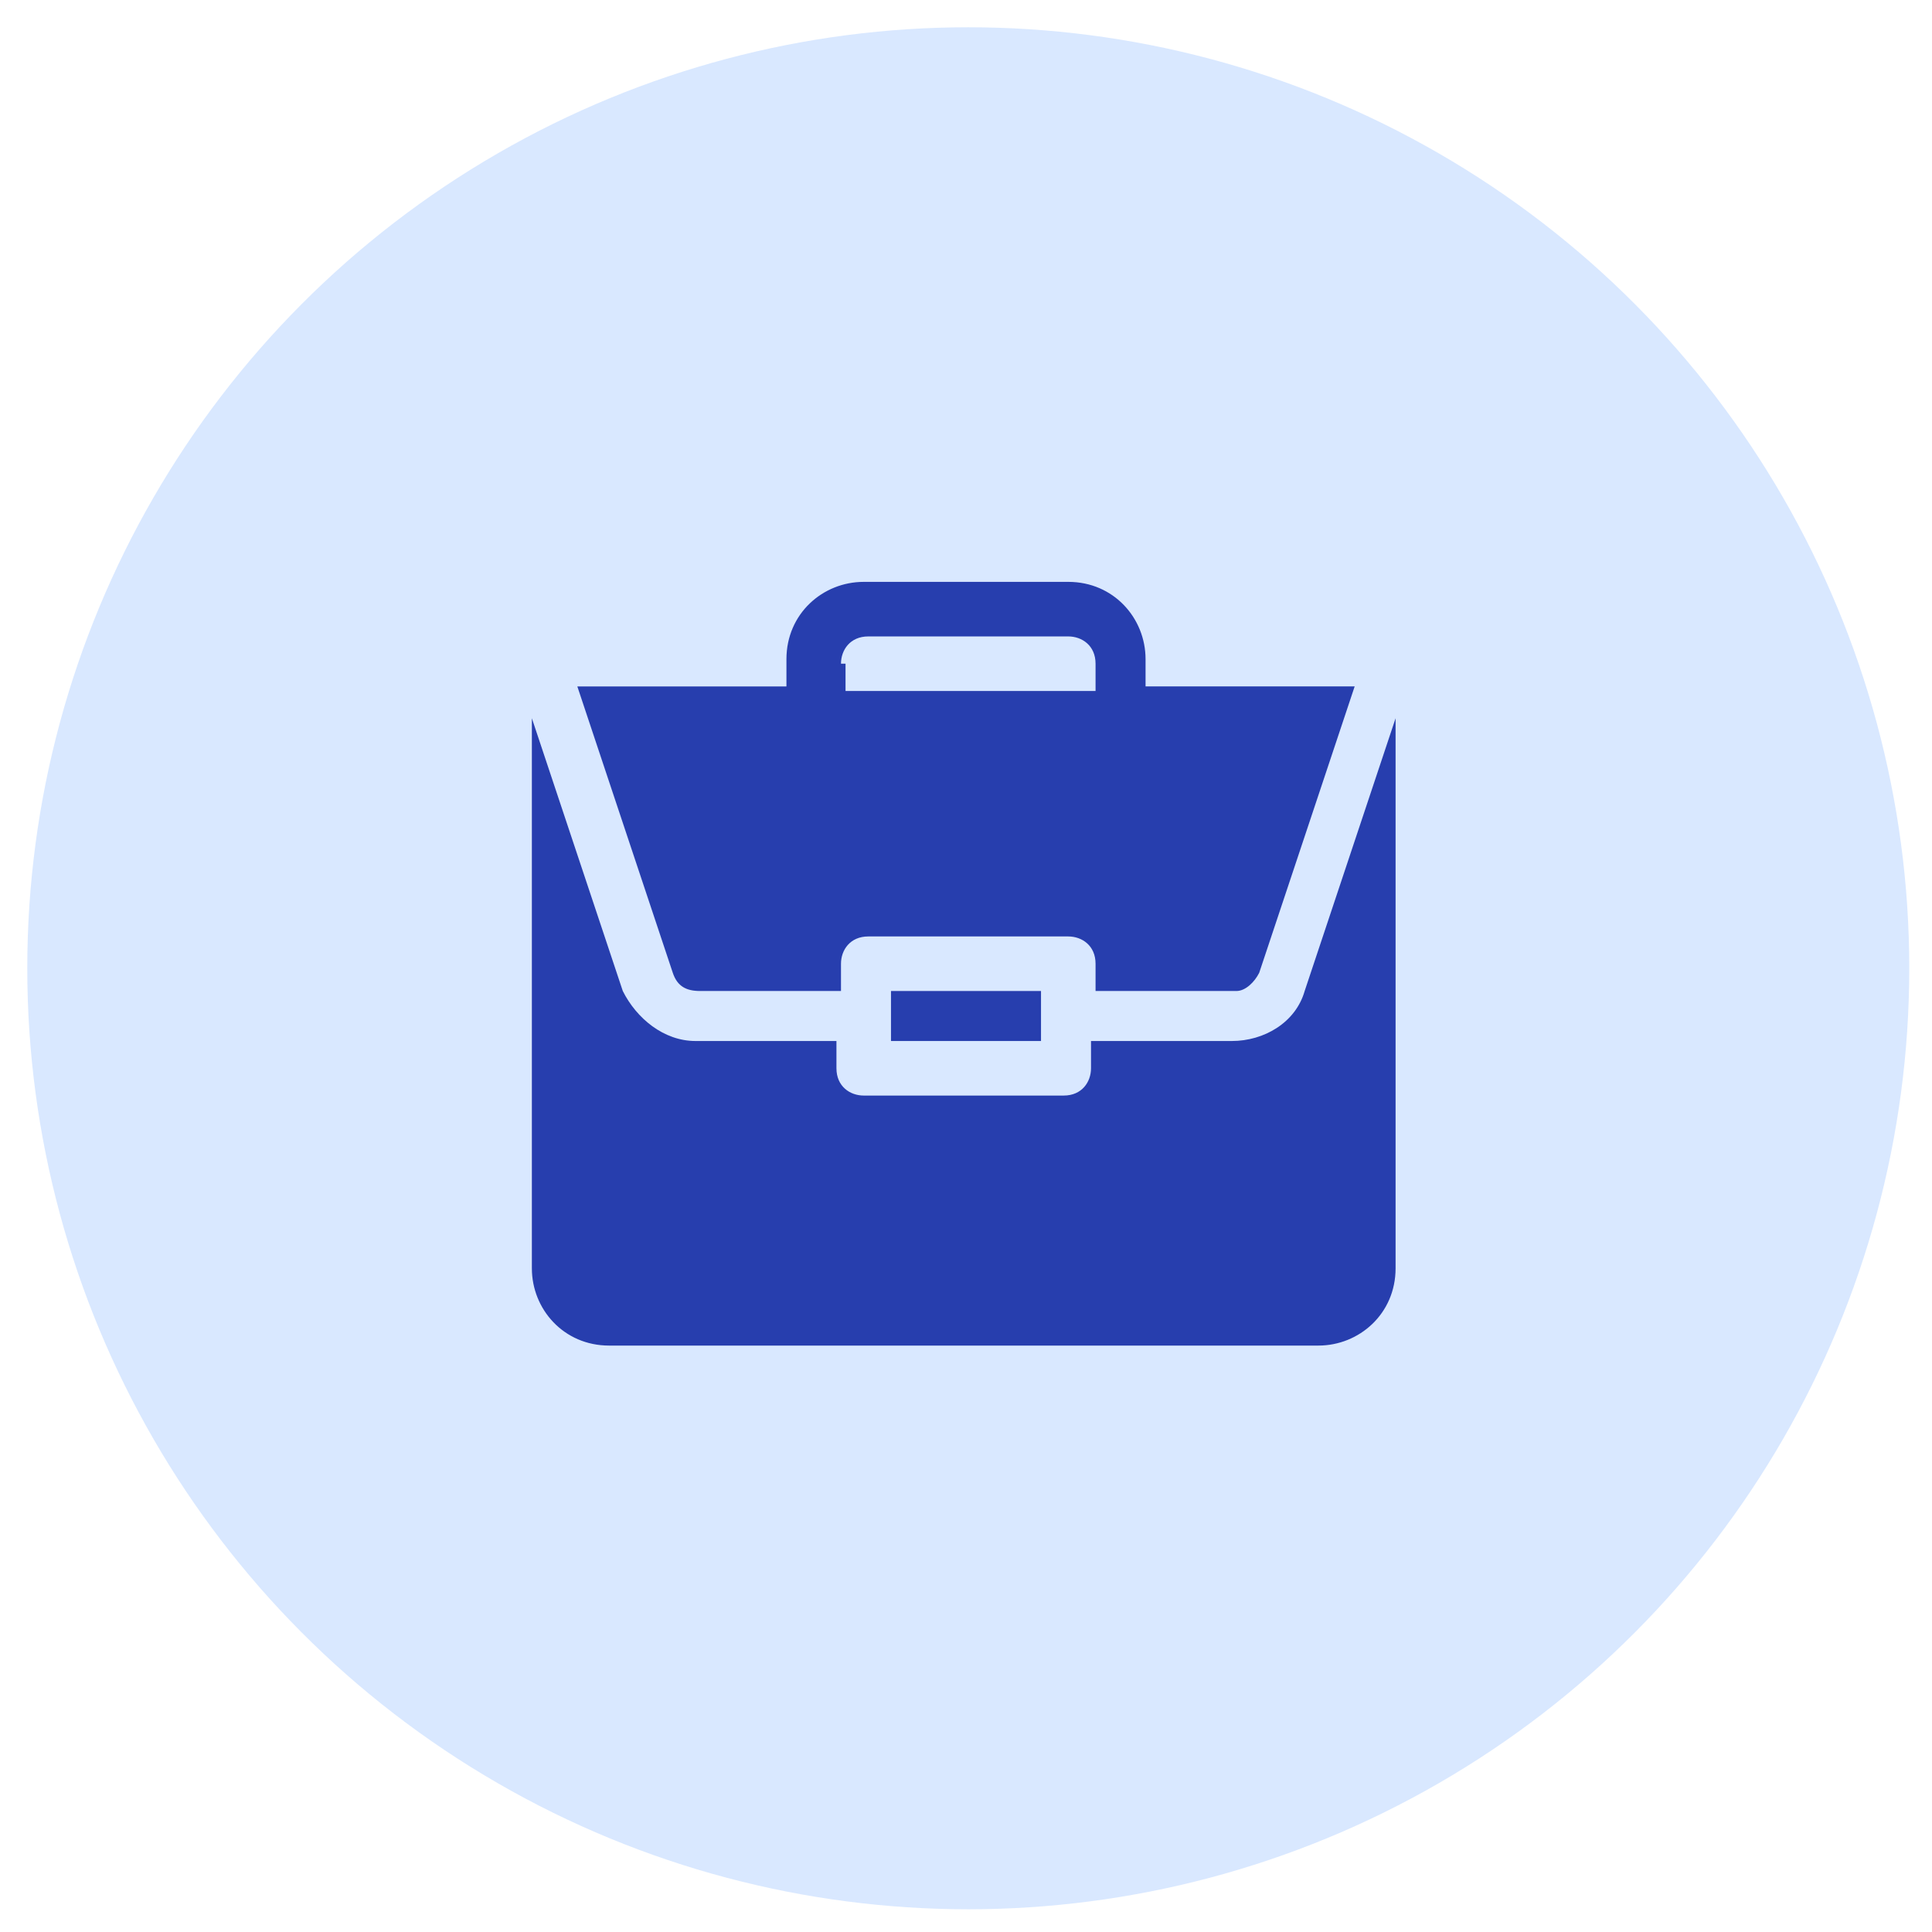
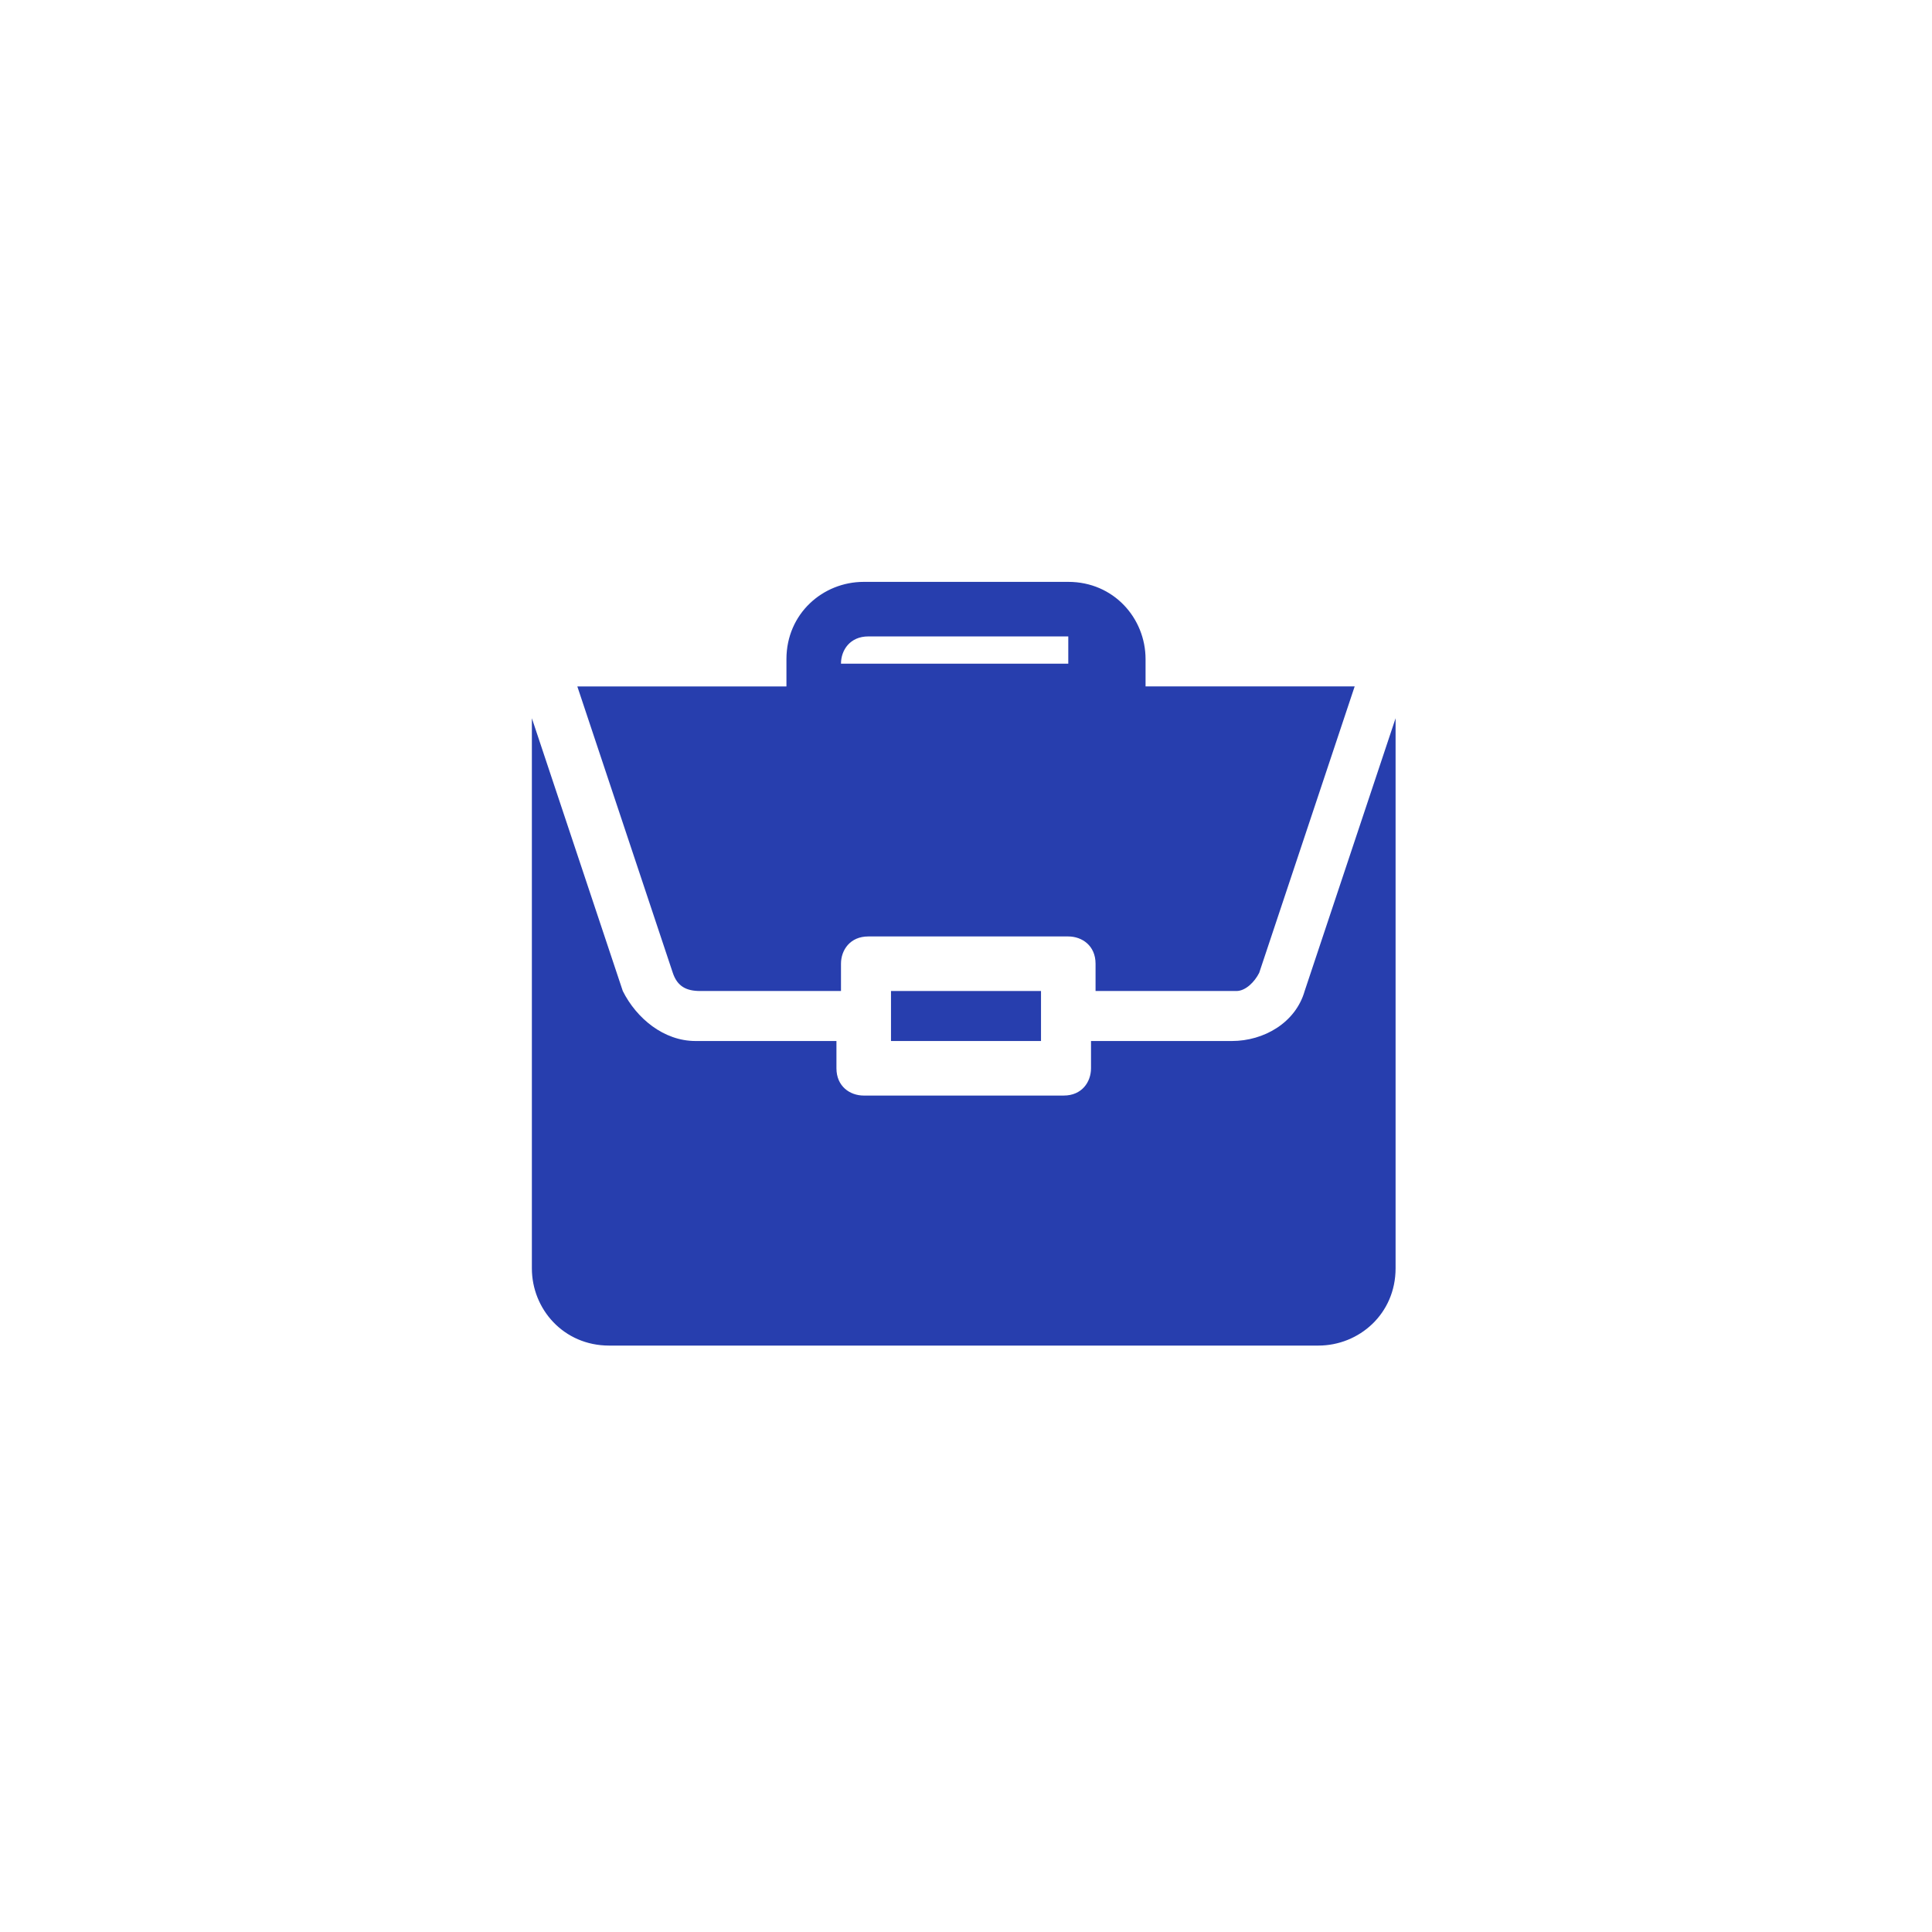
<svg xmlns="http://www.w3.org/2000/svg" version="1.1" id="Calque_1" x="0px" y="0px" width="42.5px" height="42.5px" viewBox="0 0 42.5 42.5" style="enable-background:new 0 0 42.5 42.5;" xml:space="preserve">
  <style type="text/css">
	.st0{fill:#D9E8FF;}
	.st1{fill:#273EAE;}
</style>
-   <circle class="st0" cx="21.3" cy="21.3" r="20.7" />
  <g>
    <rect x="19.6" y="21.8" class="st1" width="3.3" height="1.1" />
    <path class="st1" d="M28.7,21.8c-0.2,0.7-0.9,1.1-1.6,1.1H24v0.6c0,0.3-0.2,0.6-0.6,0.6H19c-0.3,0-0.6-0.2-0.6-0.6v-0.6h-3.1   c-0.7,0-1.3-0.5-1.6-1.1l-2-6v12.1c0,0.9,0.7,1.7,1.7,1.7H29c0.9,0,1.7-0.7,1.7-1.7V15.8L28.7,21.8z" />
-     <path class="st1" d="M15.4,21.8h3.1v-0.6c0-0.3,0.2-0.6,0.6-0.6h4.4c0.3,0,0.6,0.2,0.6,0.6v0.6h3.1c0.2,0,0.4-0.2,0.5-0.4l2.1-6.3   h-4.6v-0.6c0-0.9-0.7-1.7-1.7-1.7H19c-0.9,0-1.7,0.7-1.7,1.7v0.6h-4.6l2.1,6.3C14.9,21.7,15.1,21.8,15.4,21.8z M18.5,14.6   c0-0.3,0.2-0.6,0.6-0.6h4.4c0.3,0,0.6,0.2,0.6,0.6v0.6h-5.5V14.6z" />
+     <path class="st1" d="M15.4,21.8h3.1v-0.6c0-0.3,0.2-0.6,0.6-0.6h4.4c0.3,0,0.6,0.2,0.6,0.6v0.6h3.1c0.2,0,0.4-0.2,0.5-0.4l2.1-6.3   h-4.6v-0.6c0-0.9-0.7-1.7-1.7-1.7H19c-0.9,0-1.7,0.7-1.7,1.7v0.6h-4.6l2.1,6.3C14.9,21.7,15.1,21.8,15.4,21.8z M18.5,14.6   c0-0.3,0.2-0.6,0.6-0.6h4.4v0.6h-5.5V14.6z" />
  </g>
</svg>